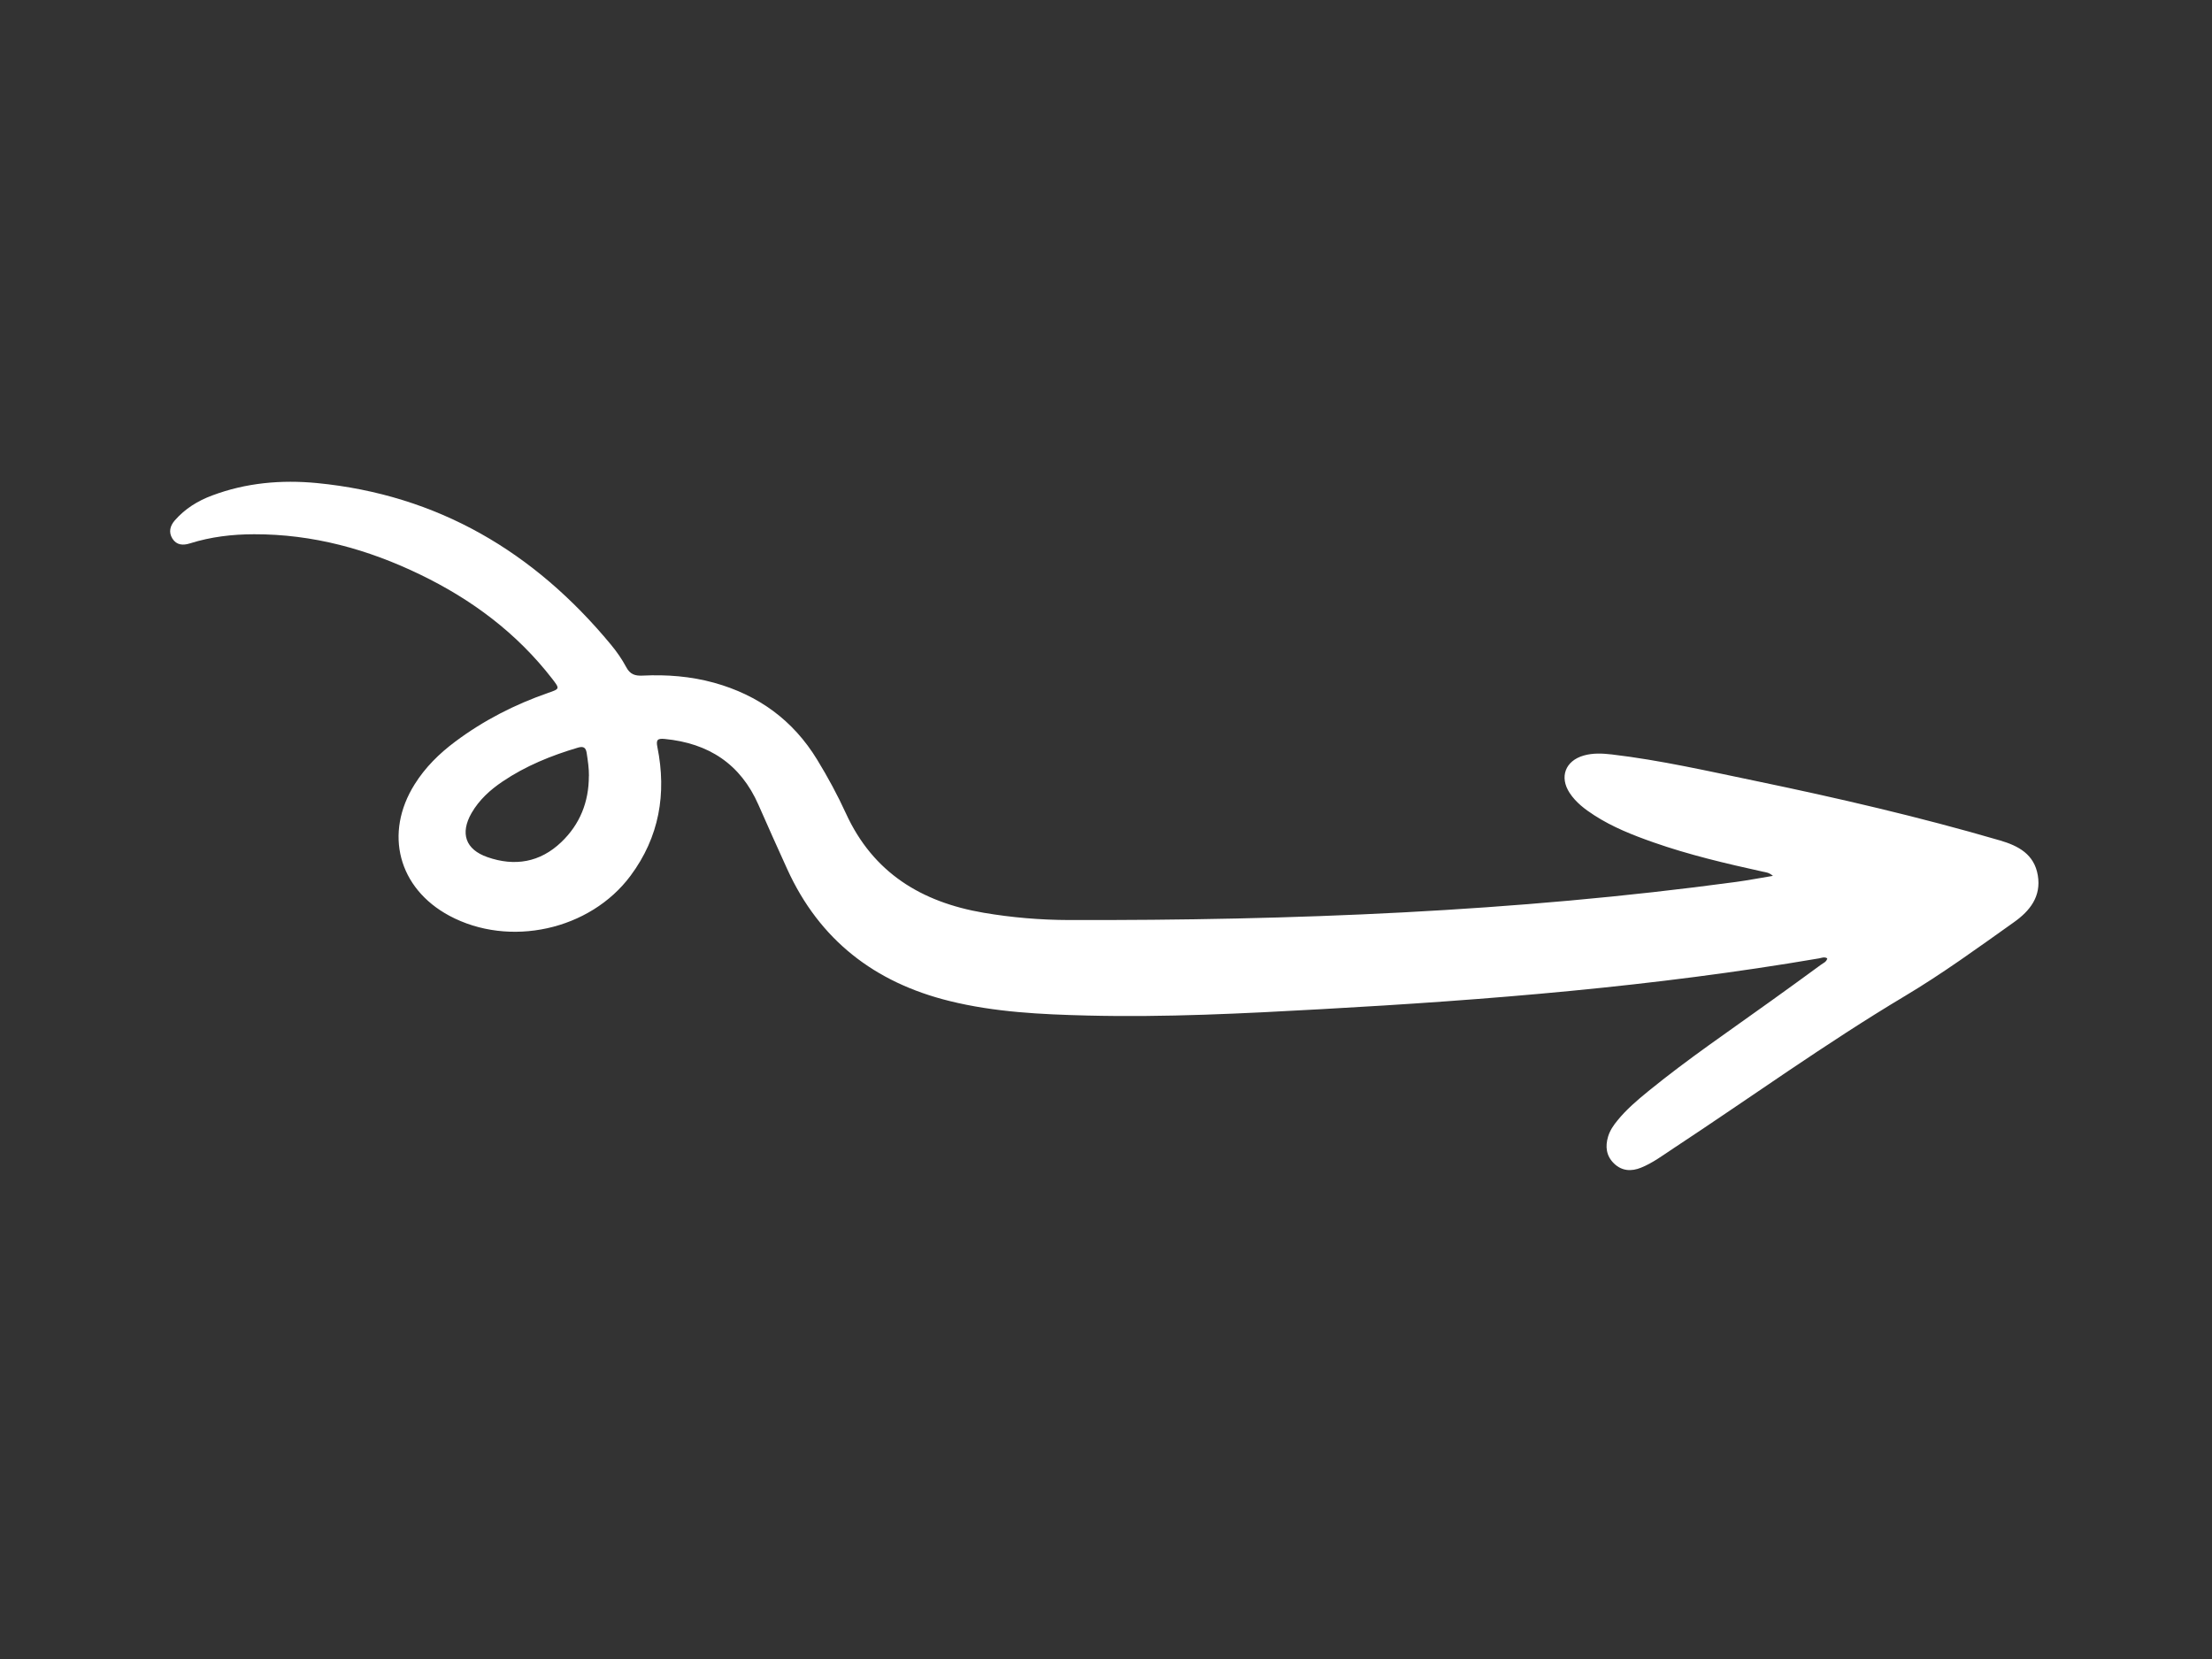
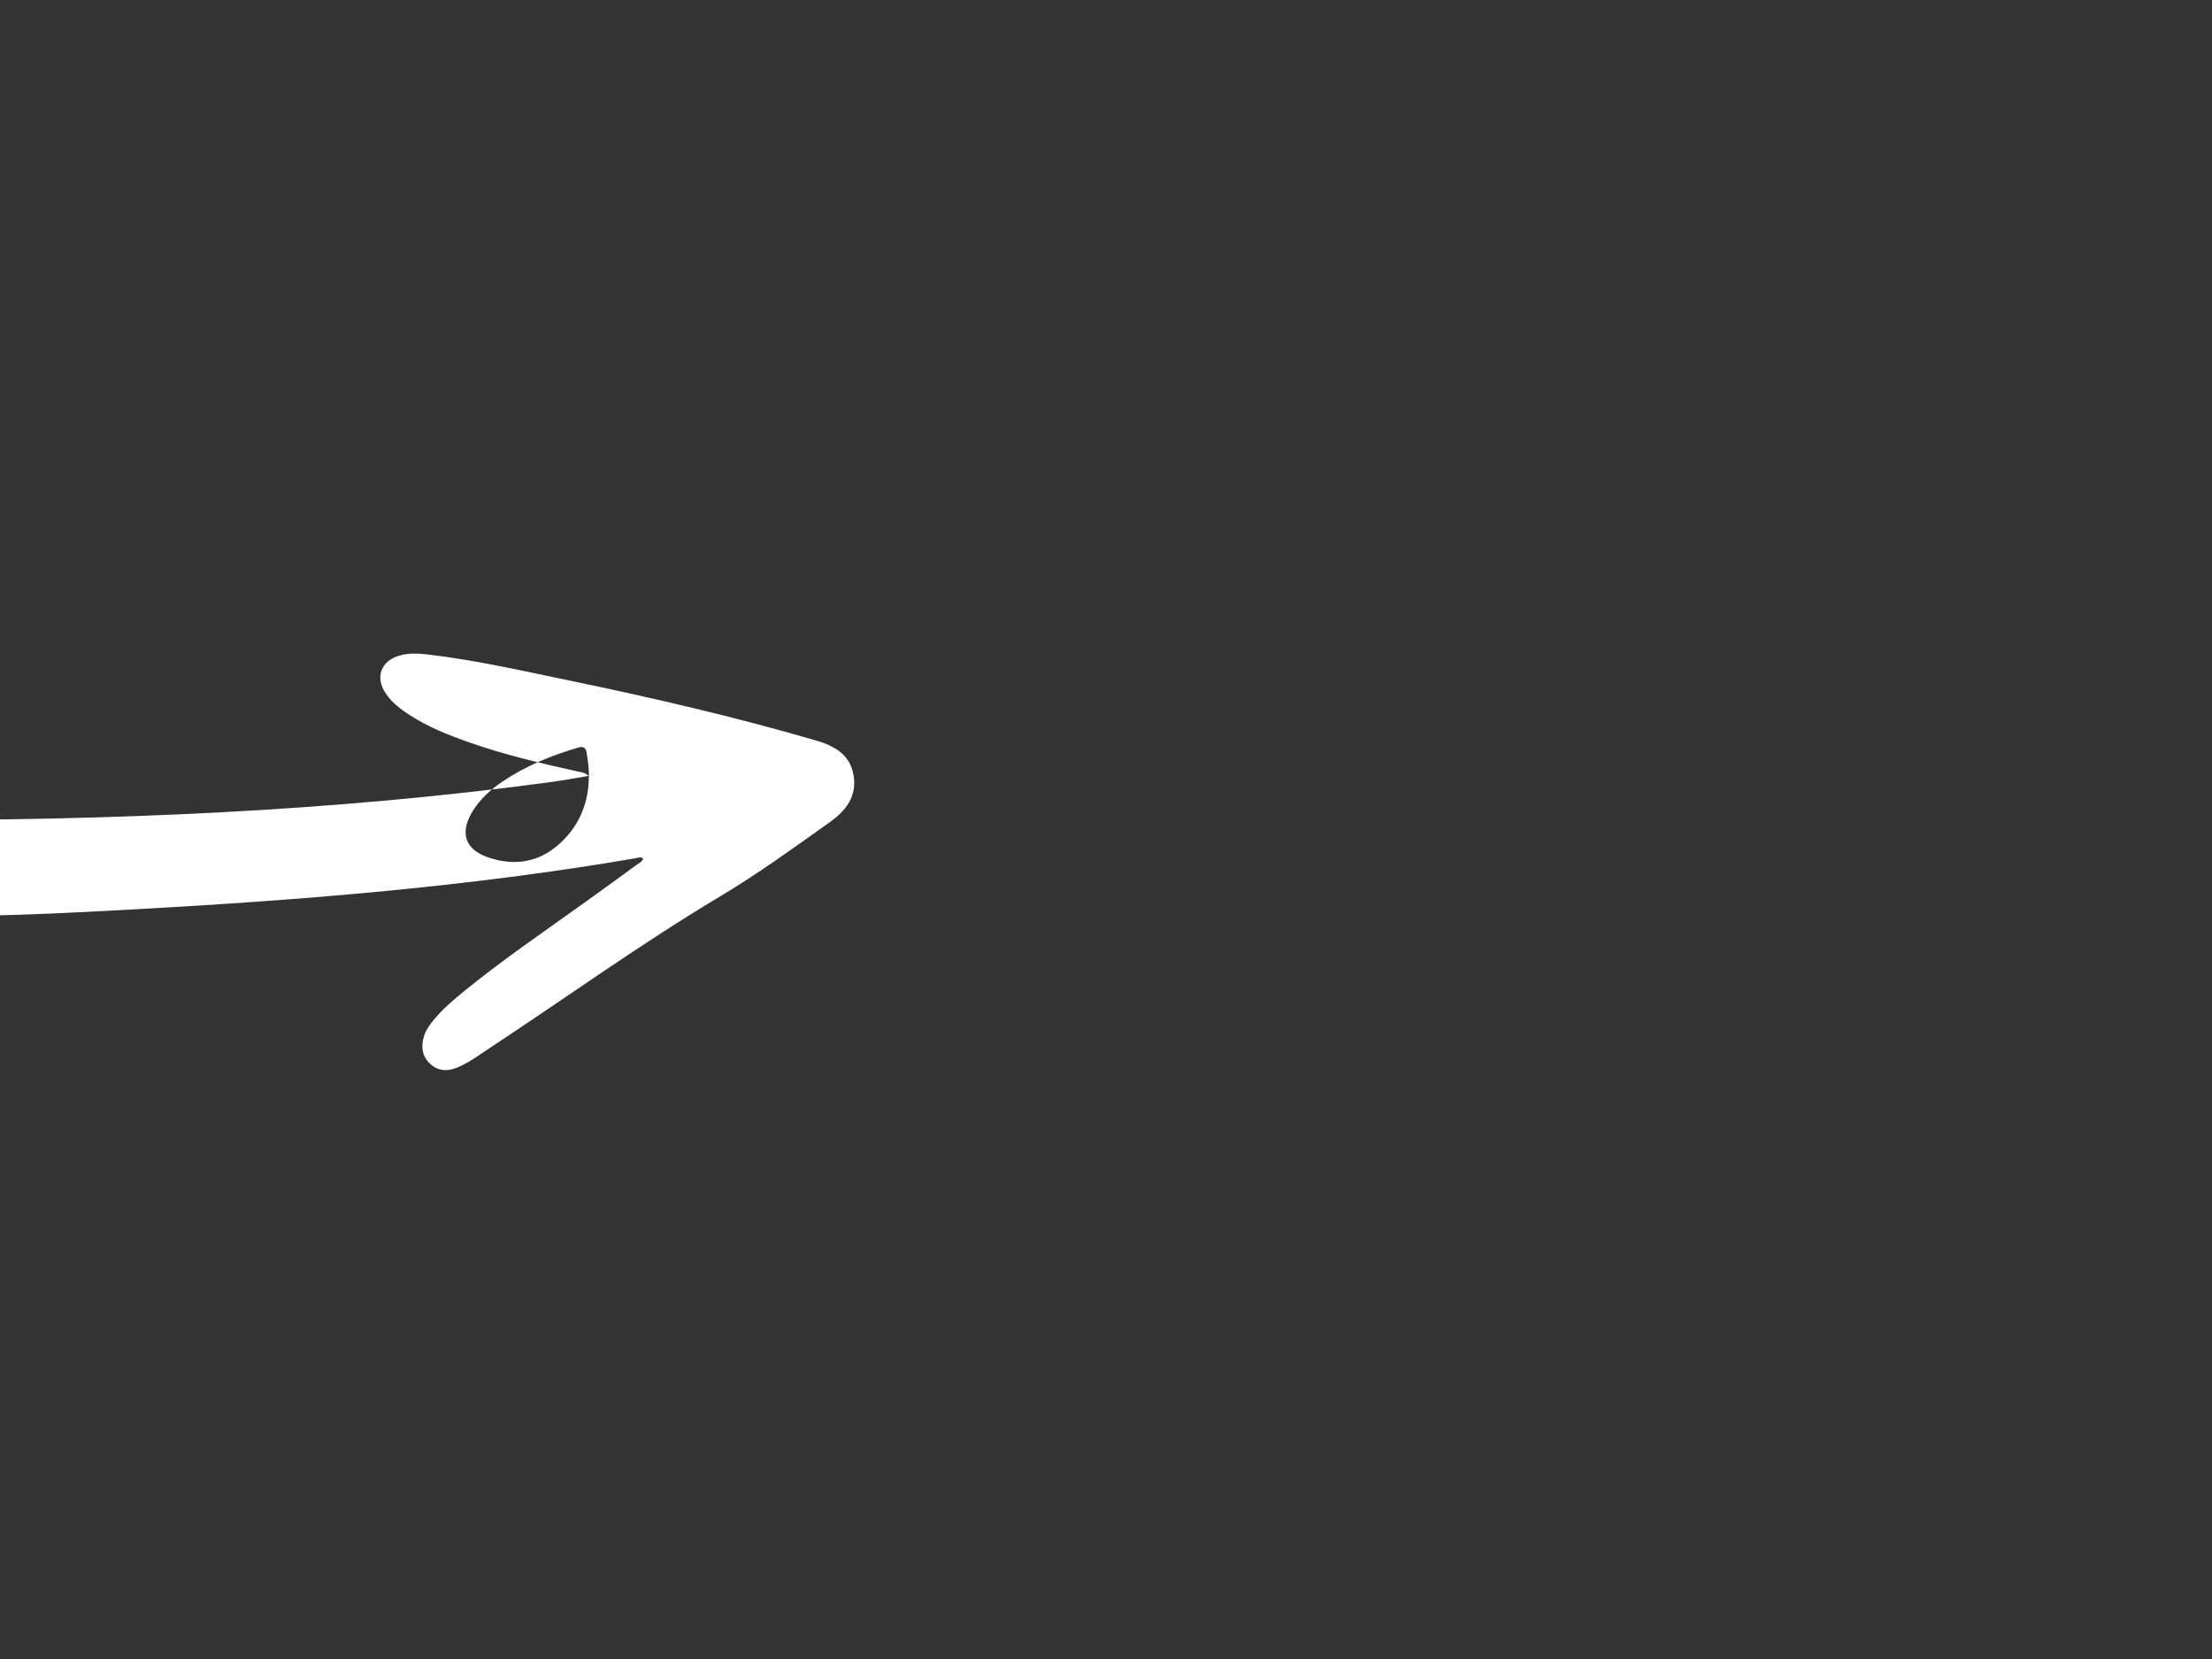
<svg xmlns="http://www.w3.org/2000/svg" version="1.1" viewBox="0 0 285.6 214.2">
  <rect x="0" y="0" width="285.6" height="214.2" fill="#333333" stroke="none" />
  <defs>
    <style>
      .cls-1 {
        fill: #fff;
        fill-rule: evenodd;
      }
    </style>
  </defs>
  <g>
    <g id="Calque_1">
-       <path class="cls-1" d="M76.04,100.2c.01-1-.14-1.98-.29-2.97-.11-.71-.41-.91-1.13-.7-3.45,1.02-6.75,2.36-9.74,4.38-1.6,1.08-3.02,2.37-4,4.07-1.49,2.61-.79,4.7,2.06,5.69,3.52,1.23,6.79.68,9.53-1.94,2.41-2.3,3.56-5.19,3.56-8.53M228.93,113.11c-.53-.48-.95-.48-1.34-.57-4.76-1.05-9.5-2.16-14.11-3.78-2.65-.93-5.26-1.96-7.63-3.49-1.21-.78-2.37-1.65-3.18-2.88-1.36-2.06-.57-4.16,1.81-4.84,1.19-.34,2.41-.28,3.63-.14,6.28.74,12.43,2.15,18.61,3.43,10.59,2.2,21.12,4.64,31.5,7.67,2.4.7,4.43,1.79,4.89,4.51.46,2.73-1.02,4.59-3.08,6.05-4.63,3.29-9.23,6.64-14.11,9.55-10.24,6.12-19.91,13.1-29.86,19.65-1.35.89-2.66,1.88-4.17,2.49-1.25.51-2.48.45-3.5-.54-1.01-.98-1.15-2.19-.76-3.48.24-.79.7-1.46,1.22-2.09,1.15-1.41,2.53-2.59,3.93-3.73,5.12-4.18,10.6-7.88,15.96-11.74,2.13-1.53,4.25-3.06,6.36-4.61.31-.23.73-.37.83-.83-.37-.24-.73-.06-1.07,0-21.28,3.64-42.75,5.37-64.28,6.56-10.06.56-20.12,1.07-30.2.82-5.98-.15-11.96-.43-17.8-1.88-9.65-2.38-16.78-7.88-20.94-17.03-1.25-2.75-2.49-5.51-3.71-8.29-2.32-5.29-6.44-7.96-12.1-8.51-.95-.09-1.14.12-.95,1.05,1.21,6.02.24,11.62-3.46,16.6-5.23,7.05-15.67,9.33-23.41,5.17-6.58-3.54-8.45-10.63-4.47-16.97,1.37-2.19,3.18-3.97,5.23-5.5,3.66-2.74,7.69-4.8,12.01-6.3,1.5-.52,1.52-.52.51-1.83-4.57-5.9-10.38-10.23-17.05-13.45-6.76-3.27-13.87-5.22-21.43-5.2-2.81,0-5.59.33-8.29,1.18-.88.28-1.72.24-2.26-.62-.52-.83-.3-1.65.31-2.35,1.32-1.51,2.97-2.53,4.83-3.22,4.37-1.64,8.93-2.04,13.52-1.6,15.61,1.52,28.05,8.89,37.94,20.84.75.9,1.44,1.89,1.99,2.92.5.94,1.13,1.15,2.13,1.1,3.11-.15,6.19.09,9.21.92,5.73,1.59,10.21,4.84,13.32,9.94,1.37,2.24,2.62,4.55,3.71,6.93,3.51,7.67,9.76,11.46,17.78,12.83,3.64.62,7.33.93,11.02.94,28.81.07,57.55-1.06,86.13-4.92,1.53-.21,3.04-.5,4.8-.79" />
+       <path class="cls-1" d="M76.04,100.2c.01-1-.14-1.98-.29-2.97-.11-.71-.41-.91-1.13-.7-3.45,1.02-6.75,2.36-9.74,4.38-1.6,1.08-3.02,2.37-4,4.07-1.49,2.61-.79,4.7,2.06,5.69,3.52,1.23,6.79.68,9.53-1.94,2.41-2.3,3.56-5.19,3.56-8.53c-.53-.48-.95-.48-1.34-.57-4.76-1.05-9.5-2.16-14.11-3.78-2.65-.93-5.26-1.96-7.63-3.49-1.21-.78-2.37-1.65-3.18-2.88-1.36-2.06-.57-4.16,1.81-4.84,1.19-.34,2.41-.28,3.63-.14,6.28.74,12.43,2.15,18.61,3.43,10.59,2.2,21.12,4.64,31.5,7.67,2.4.7,4.43,1.79,4.89,4.51.46,2.73-1.02,4.59-3.08,6.05-4.63,3.29-9.23,6.64-14.11,9.55-10.24,6.12-19.91,13.1-29.86,19.65-1.35.89-2.66,1.88-4.17,2.49-1.25.51-2.48.45-3.5-.54-1.01-.98-1.15-2.19-.76-3.48.24-.79.7-1.46,1.22-2.09,1.15-1.41,2.53-2.59,3.93-3.73,5.12-4.18,10.6-7.88,15.96-11.74,2.13-1.53,4.25-3.06,6.36-4.61.31-.23.73-.37.83-.83-.37-.24-.73-.06-1.07,0-21.28,3.64-42.75,5.37-64.28,6.56-10.06.56-20.12,1.07-30.2.82-5.98-.15-11.96-.43-17.8-1.88-9.65-2.38-16.78-7.88-20.94-17.03-1.25-2.75-2.49-5.51-3.71-8.29-2.32-5.29-6.44-7.96-12.1-8.51-.95-.09-1.14.12-.95,1.05,1.21,6.02.24,11.62-3.46,16.6-5.23,7.05-15.67,9.33-23.41,5.17-6.58-3.54-8.45-10.63-4.47-16.97,1.37-2.19,3.18-3.97,5.23-5.5,3.66-2.74,7.69-4.8,12.01-6.3,1.5-.52,1.52-.52.51-1.83-4.57-5.9-10.38-10.23-17.05-13.45-6.76-3.27-13.87-5.22-21.43-5.2-2.81,0-5.59.33-8.29,1.18-.88.28-1.72.24-2.26-.62-.52-.83-.3-1.65.31-2.35,1.32-1.51,2.97-2.53,4.83-3.22,4.37-1.64,8.93-2.04,13.52-1.6,15.61,1.52,28.05,8.89,37.94,20.84.75.9,1.44,1.89,1.99,2.92.5.94,1.13,1.15,2.13,1.1,3.11-.15,6.19.09,9.21.92,5.73,1.59,10.21,4.84,13.32,9.94,1.37,2.24,2.62,4.55,3.71,6.93,3.51,7.67,9.76,11.46,17.78,12.83,3.64.62,7.33.93,11.02.94,28.81.07,57.55-1.06,86.13-4.92,1.53-.21,3.04-.5,4.8-.79" />
    </g>
  </g>
</svg>